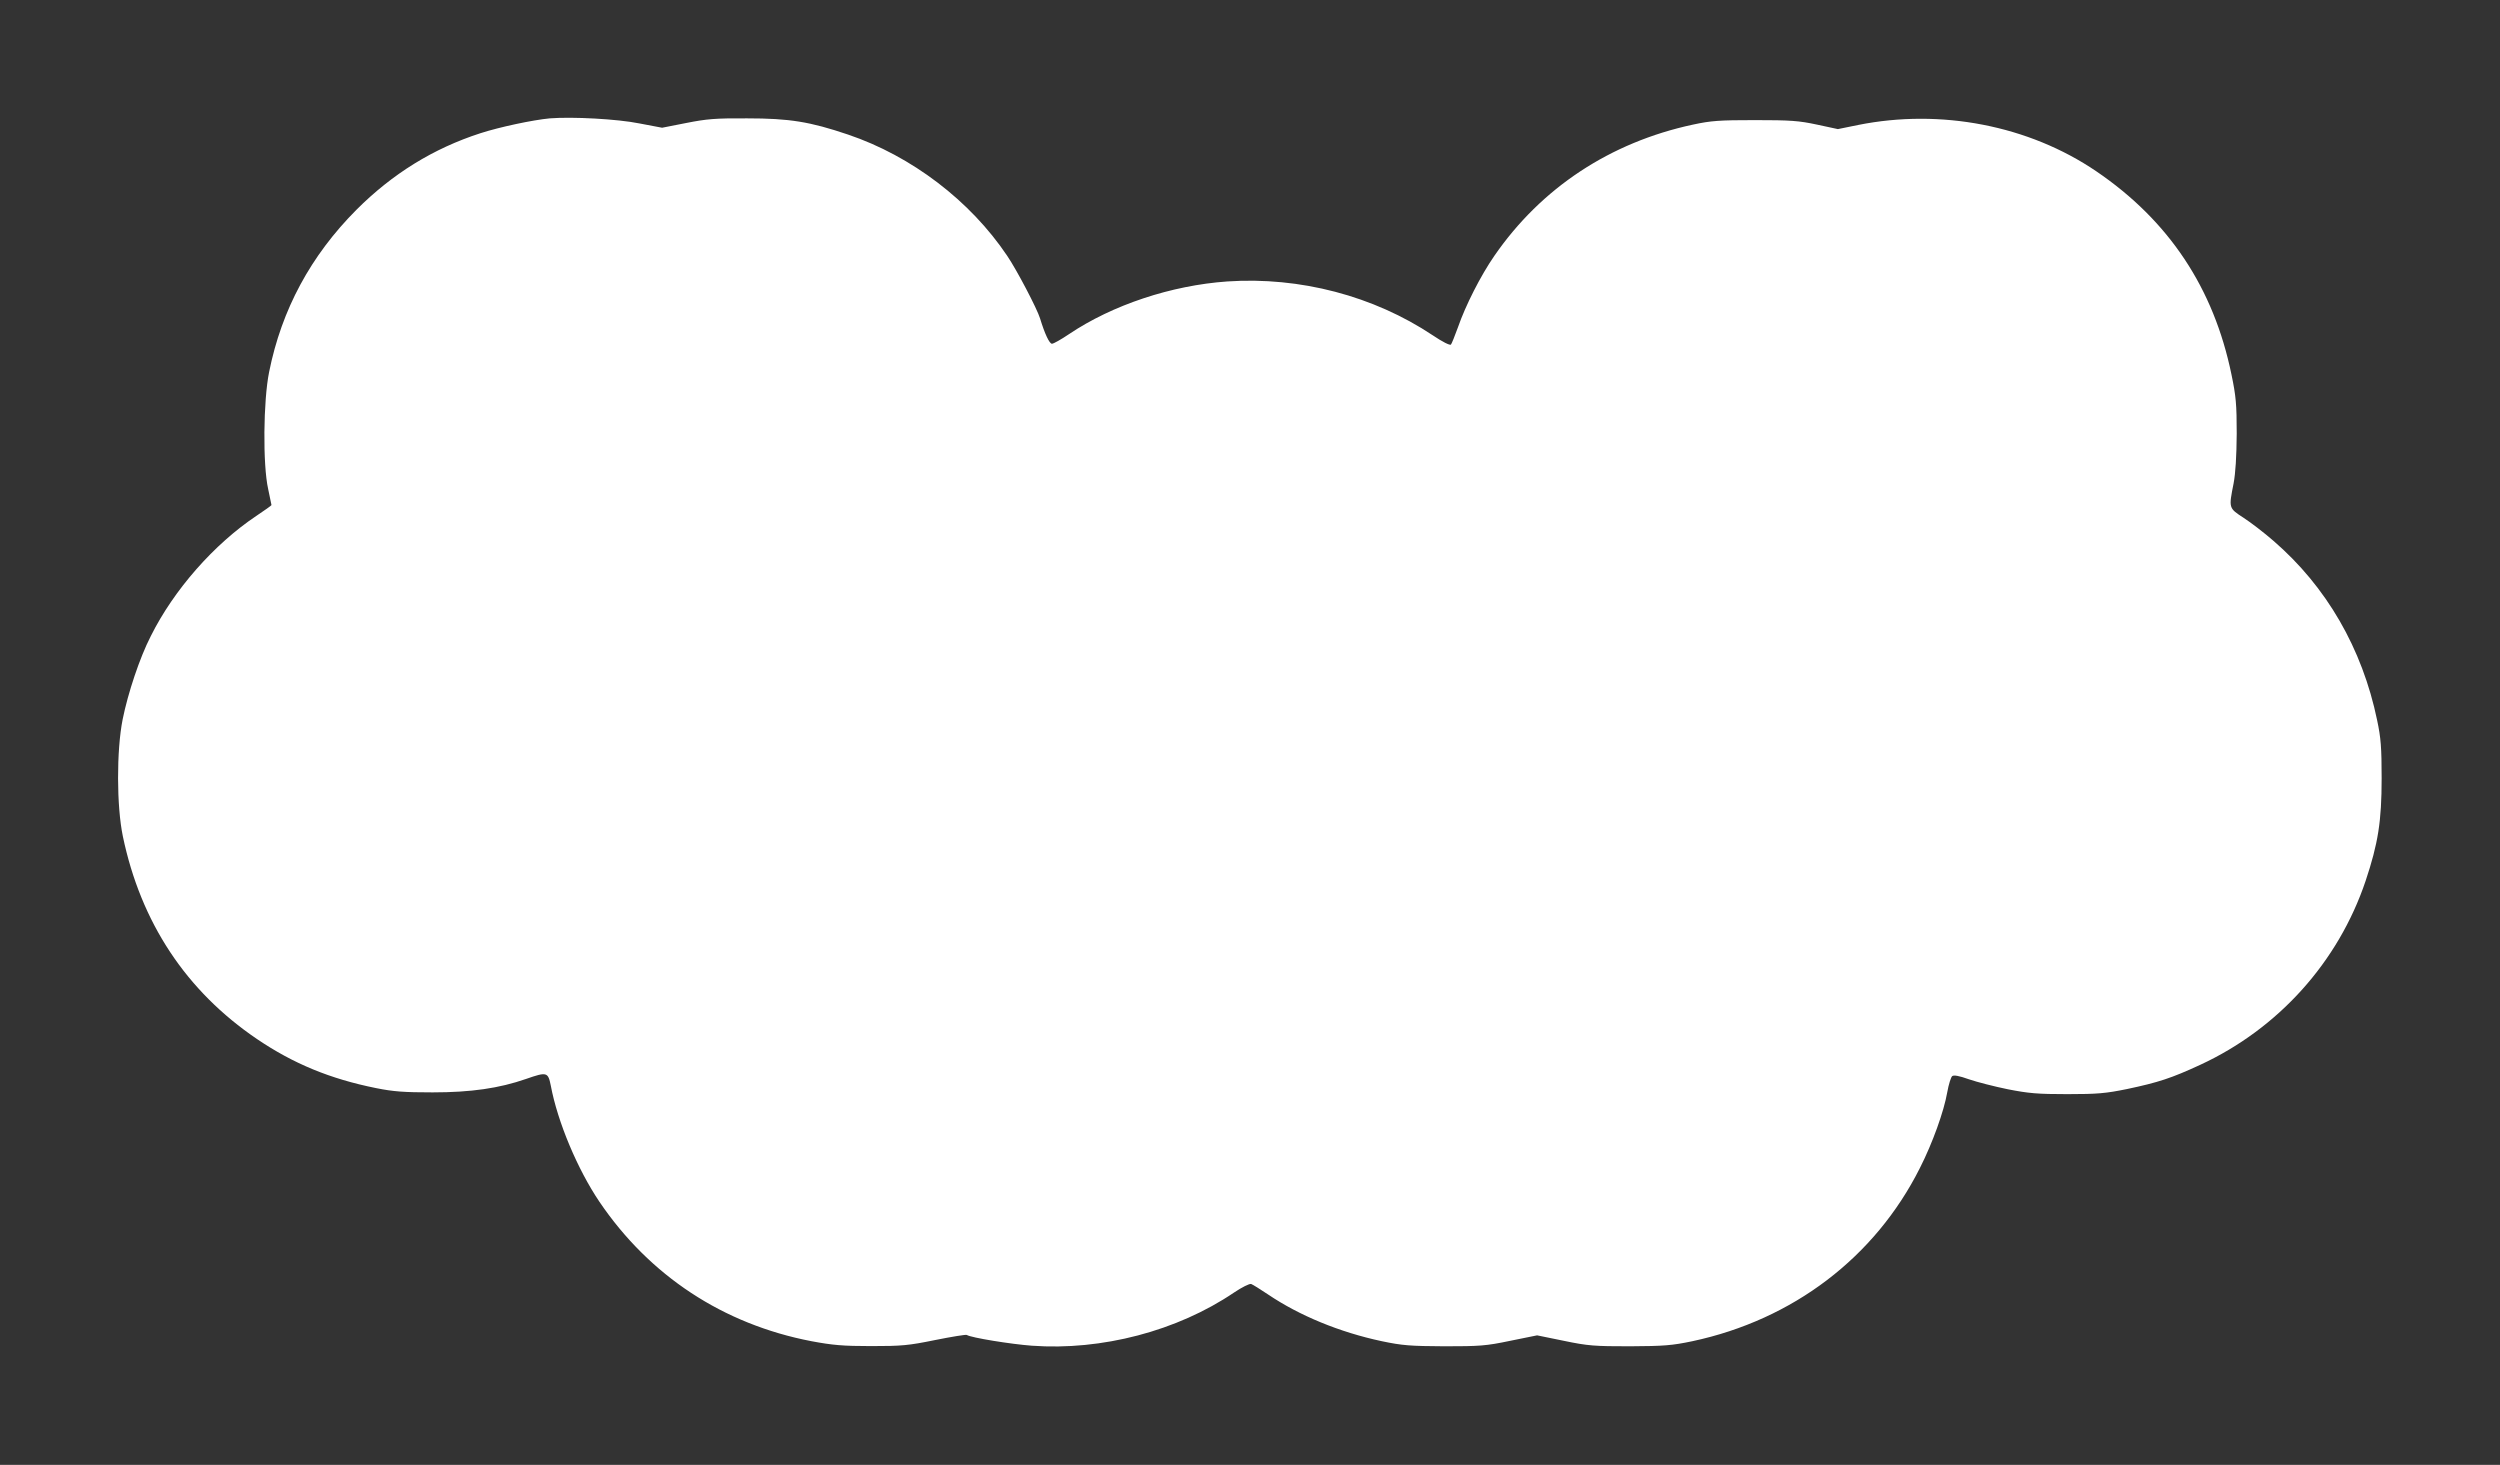
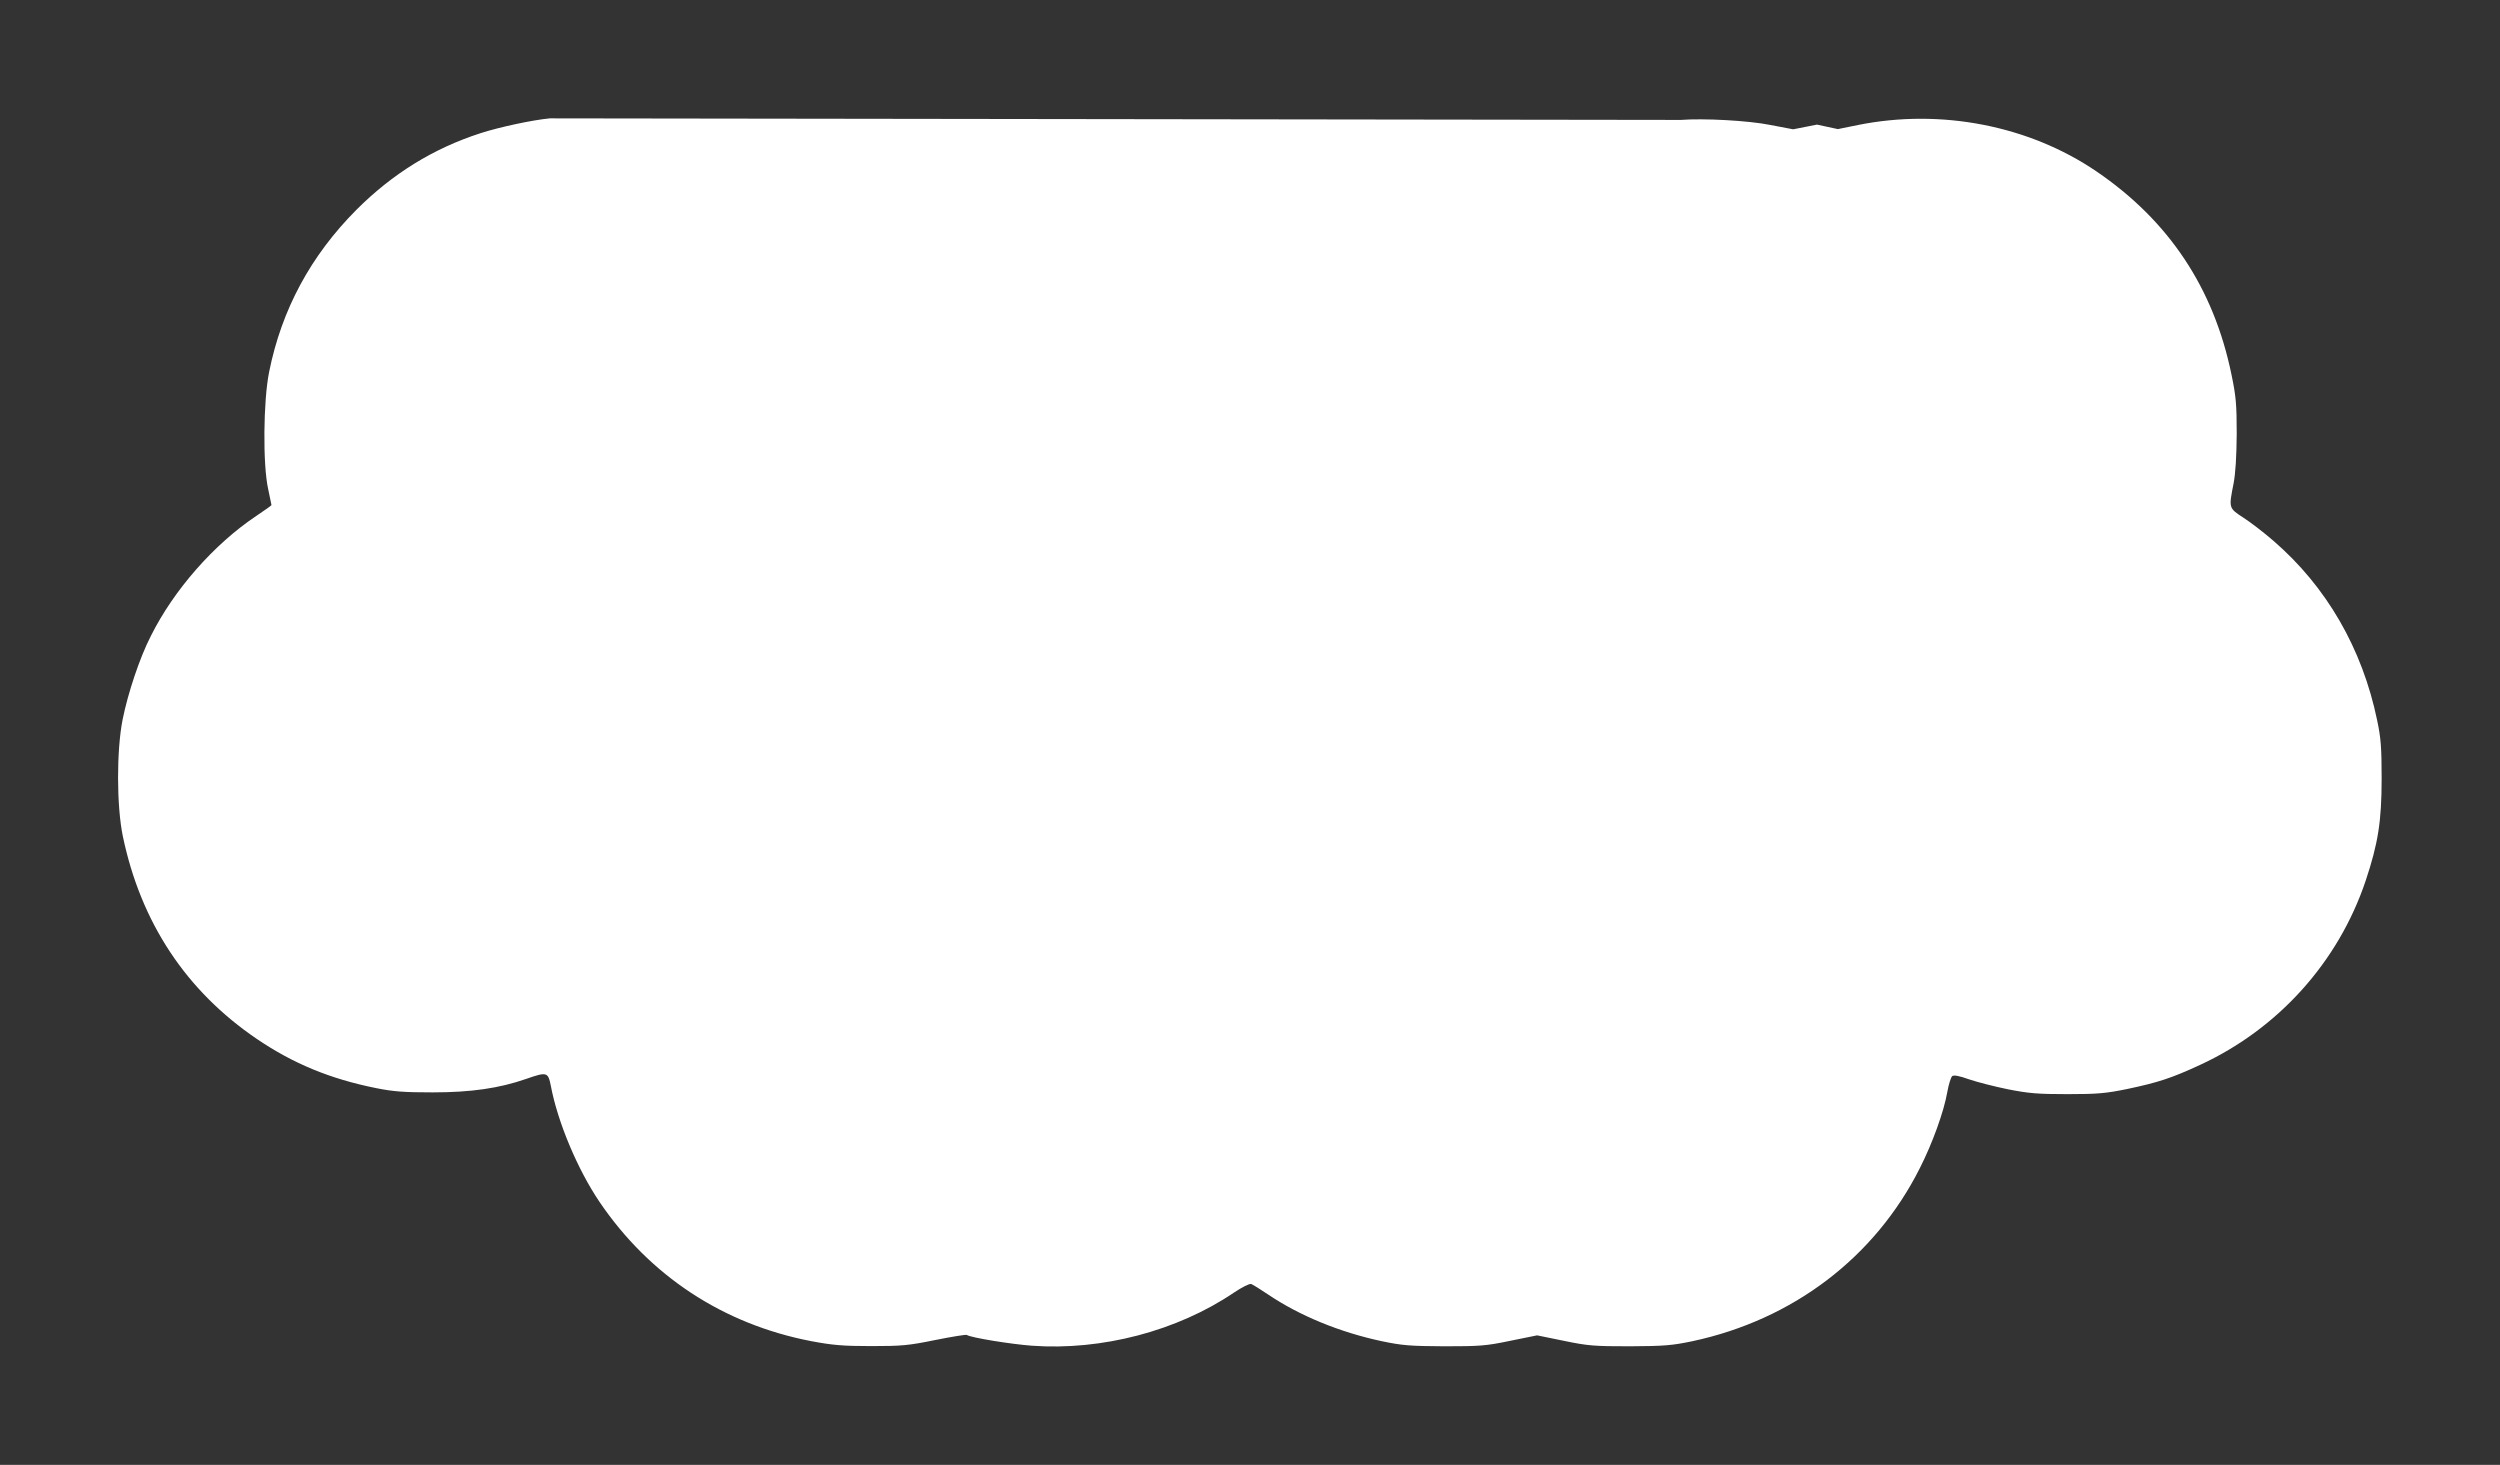
<svg xmlns="http://www.w3.org/2000/svg" version="1.0" width="1280pt" height="750pt" viewBox="0 0 1280 750" preserveAspectRatio="xMidYMid meet">
  <rect x="0" y="0" width="1280" height="750" fill="#333333" stroke="none" />
  <g transform="translate(0,750) scale(0.1,-0.1)" fill="#ffffff" stroke="none">
-     <path d="M2815 6894 c-86 -8 -256 -44 -355 -76 -241 -78 -450 -207 -635 -392 -234 -235 -383 -511 -447 -830 -30 -147 -33 -475 -5 -600 9 -43 17 -80 17 -82 0 -2 -35 -27 -77 -55 -217 -145 -423 -379 -541 -616 -57 -111 -117 -292 -144 -426 -32 -161 -31 -445 1 -599 92 -441 324 -792 687 -1038 186 -126 375 -204 609 -251 89 -18 144 -22 290 -22 197 0 341 21 479 69 106 37 112 35 126 -34 35 -187 137 -429 249 -595 257 -379 633 -627 1086 -714 107 -20 160 -25 305 -25 157 0 191 3 328 31 85 17 158 29 162 26 22 -14 225 -47 333 -55 357 -26 744 75 1035 272 40 27 80 47 88 44 8 -3 47 -27 87 -54 160 -108 366 -193 582 -239 105 -22 145 -25 320 -26 181 0 213 2 337 28 l138 28 137 -28 c125 -26 157 -28 338 -28 175 1 215 4 320 26 515 110 935 429 1165 887 65 128 123 290 140 388 7 40 19 77 25 82 8 7 36 2 86 -16 41 -14 130 -37 199 -51 107 -21 152 -25 305 -25 155 0 197 4 305 26 161 34 228 56 375 124 400 185 707 526 847 942 64 192 82 305 82 525 0 157 -4 208 -23 297 -76 368 -260 685 -531 919 -47 41 -116 94 -153 118 -77 50 -76 49 -51 176 10 54 15 136 16 255 0 150 -4 193 -27 303 -91 442 -320 787 -692 1040 -346 235 -797 322 -1220 237 l-103 -21 -107 23 c-93 20 -136 23 -318 23 -181 0 -225 -3 -317 -23 -424 -91 -777 -324 -1017 -672 -70 -101 -148 -255 -186 -365 -16 -44 -32 -84 -36 -89 -5 -6 -44 14 -93 47 -303 202 -680 301 -1052 276 -286 -20 -588 -120 -811 -270 -40 -27 -79 -49 -87 -49 -13 0 -37 51 -61 130 -15 49 -118 246 -168 320 -190 283 -490 511 -815 621 -195 66 -300 83 -517 83 -163 1 -207 -3 -313 -24 l-122 -24 -116 22 c-113 23 -344 35 -459 26z" />
+     <path d="M2815 6894 c-86 -8 -256 -44 -355 -76 -241 -78 -450 -207 -635 -392 -234 -235 -383 -511 -447 -830 -30 -147 -33 -475 -5 -600 9 -43 17 -80 17 -82 0 -2 -35 -27 -77 -55 -217 -145 -423 -379 -541 -616 -57 -111 -117 -292 -144 -426 -32 -161 -31 -445 1 -599 92 -441 324 -792 687 -1038 186 -126 375 -204 609 -251 89 -18 144 -22 290 -22 197 0 341 21 479 69 106 37 112 35 126 -34 35 -187 137 -429 249 -595 257 -379 633 -627 1086 -714 107 -20 160 -25 305 -25 157 0 191 3 328 31 85 17 158 29 162 26 22 -14 225 -47 333 -55 357 -26 744 75 1035 272 40 27 80 47 88 44 8 -3 47 -27 87 -54 160 -108 366 -193 582 -239 105 -22 145 -25 320 -26 181 0 213 2 337 28 l138 28 137 -28 c125 -26 157 -28 338 -28 175 1 215 4 320 26 515 110 935 429 1165 887 65 128 123 290 140 388 7 40 19 77 25 82 8 7 36 2 86 -16 41 -14 130 -37 199 -51 107 -21 152 -25 305 -25 155 0 197 4 305 26 161 34 228 56 375 124 400 185 707 526 847 942 64 192 82 305 82 525 0 157 -4 208 -23 297 -76 368 -260 685 -531 919 -47 41 -116 94 -153 118 -77 50 -76 49 -51 176 10 54 15 136 16 255 0 150 -4 193 -27 303 -91 442 -320 787 -692 1040 -346 235 -797 322 -1220 237 l-103 -21 -107 23 l-122 -24 -116 22 c-113 23 -344 35 -459 26z" />
  </g>
</svg>